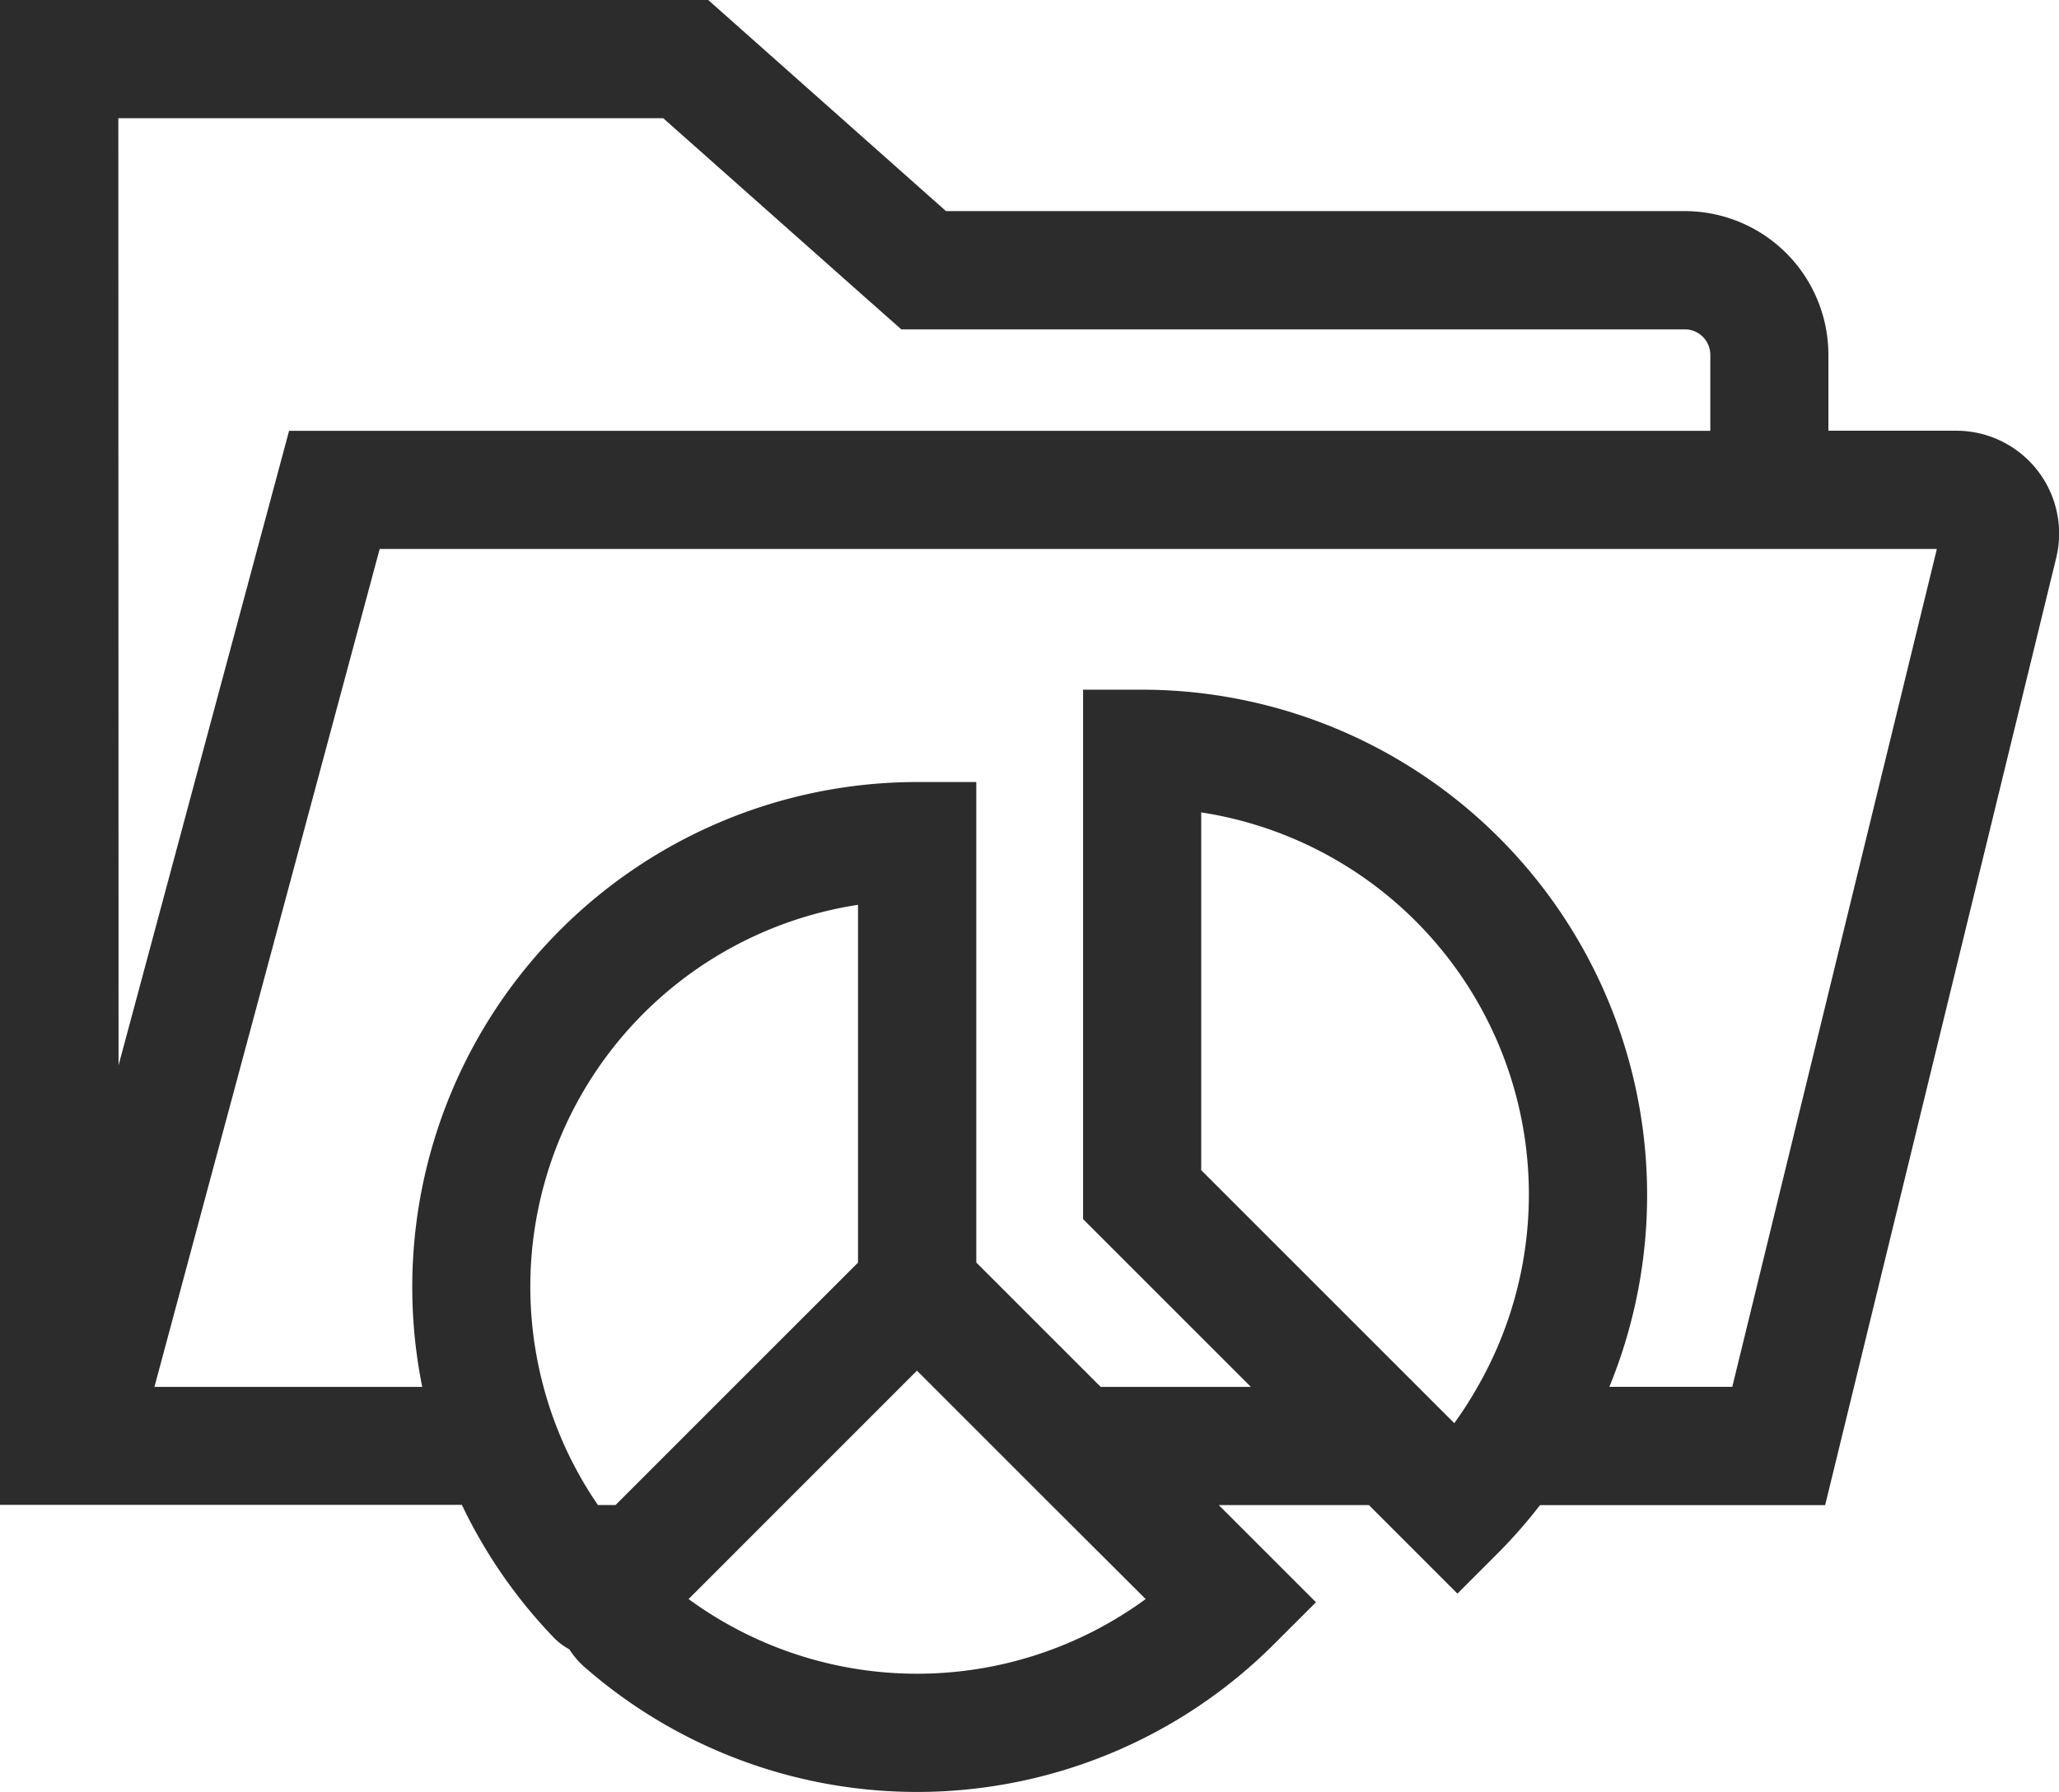
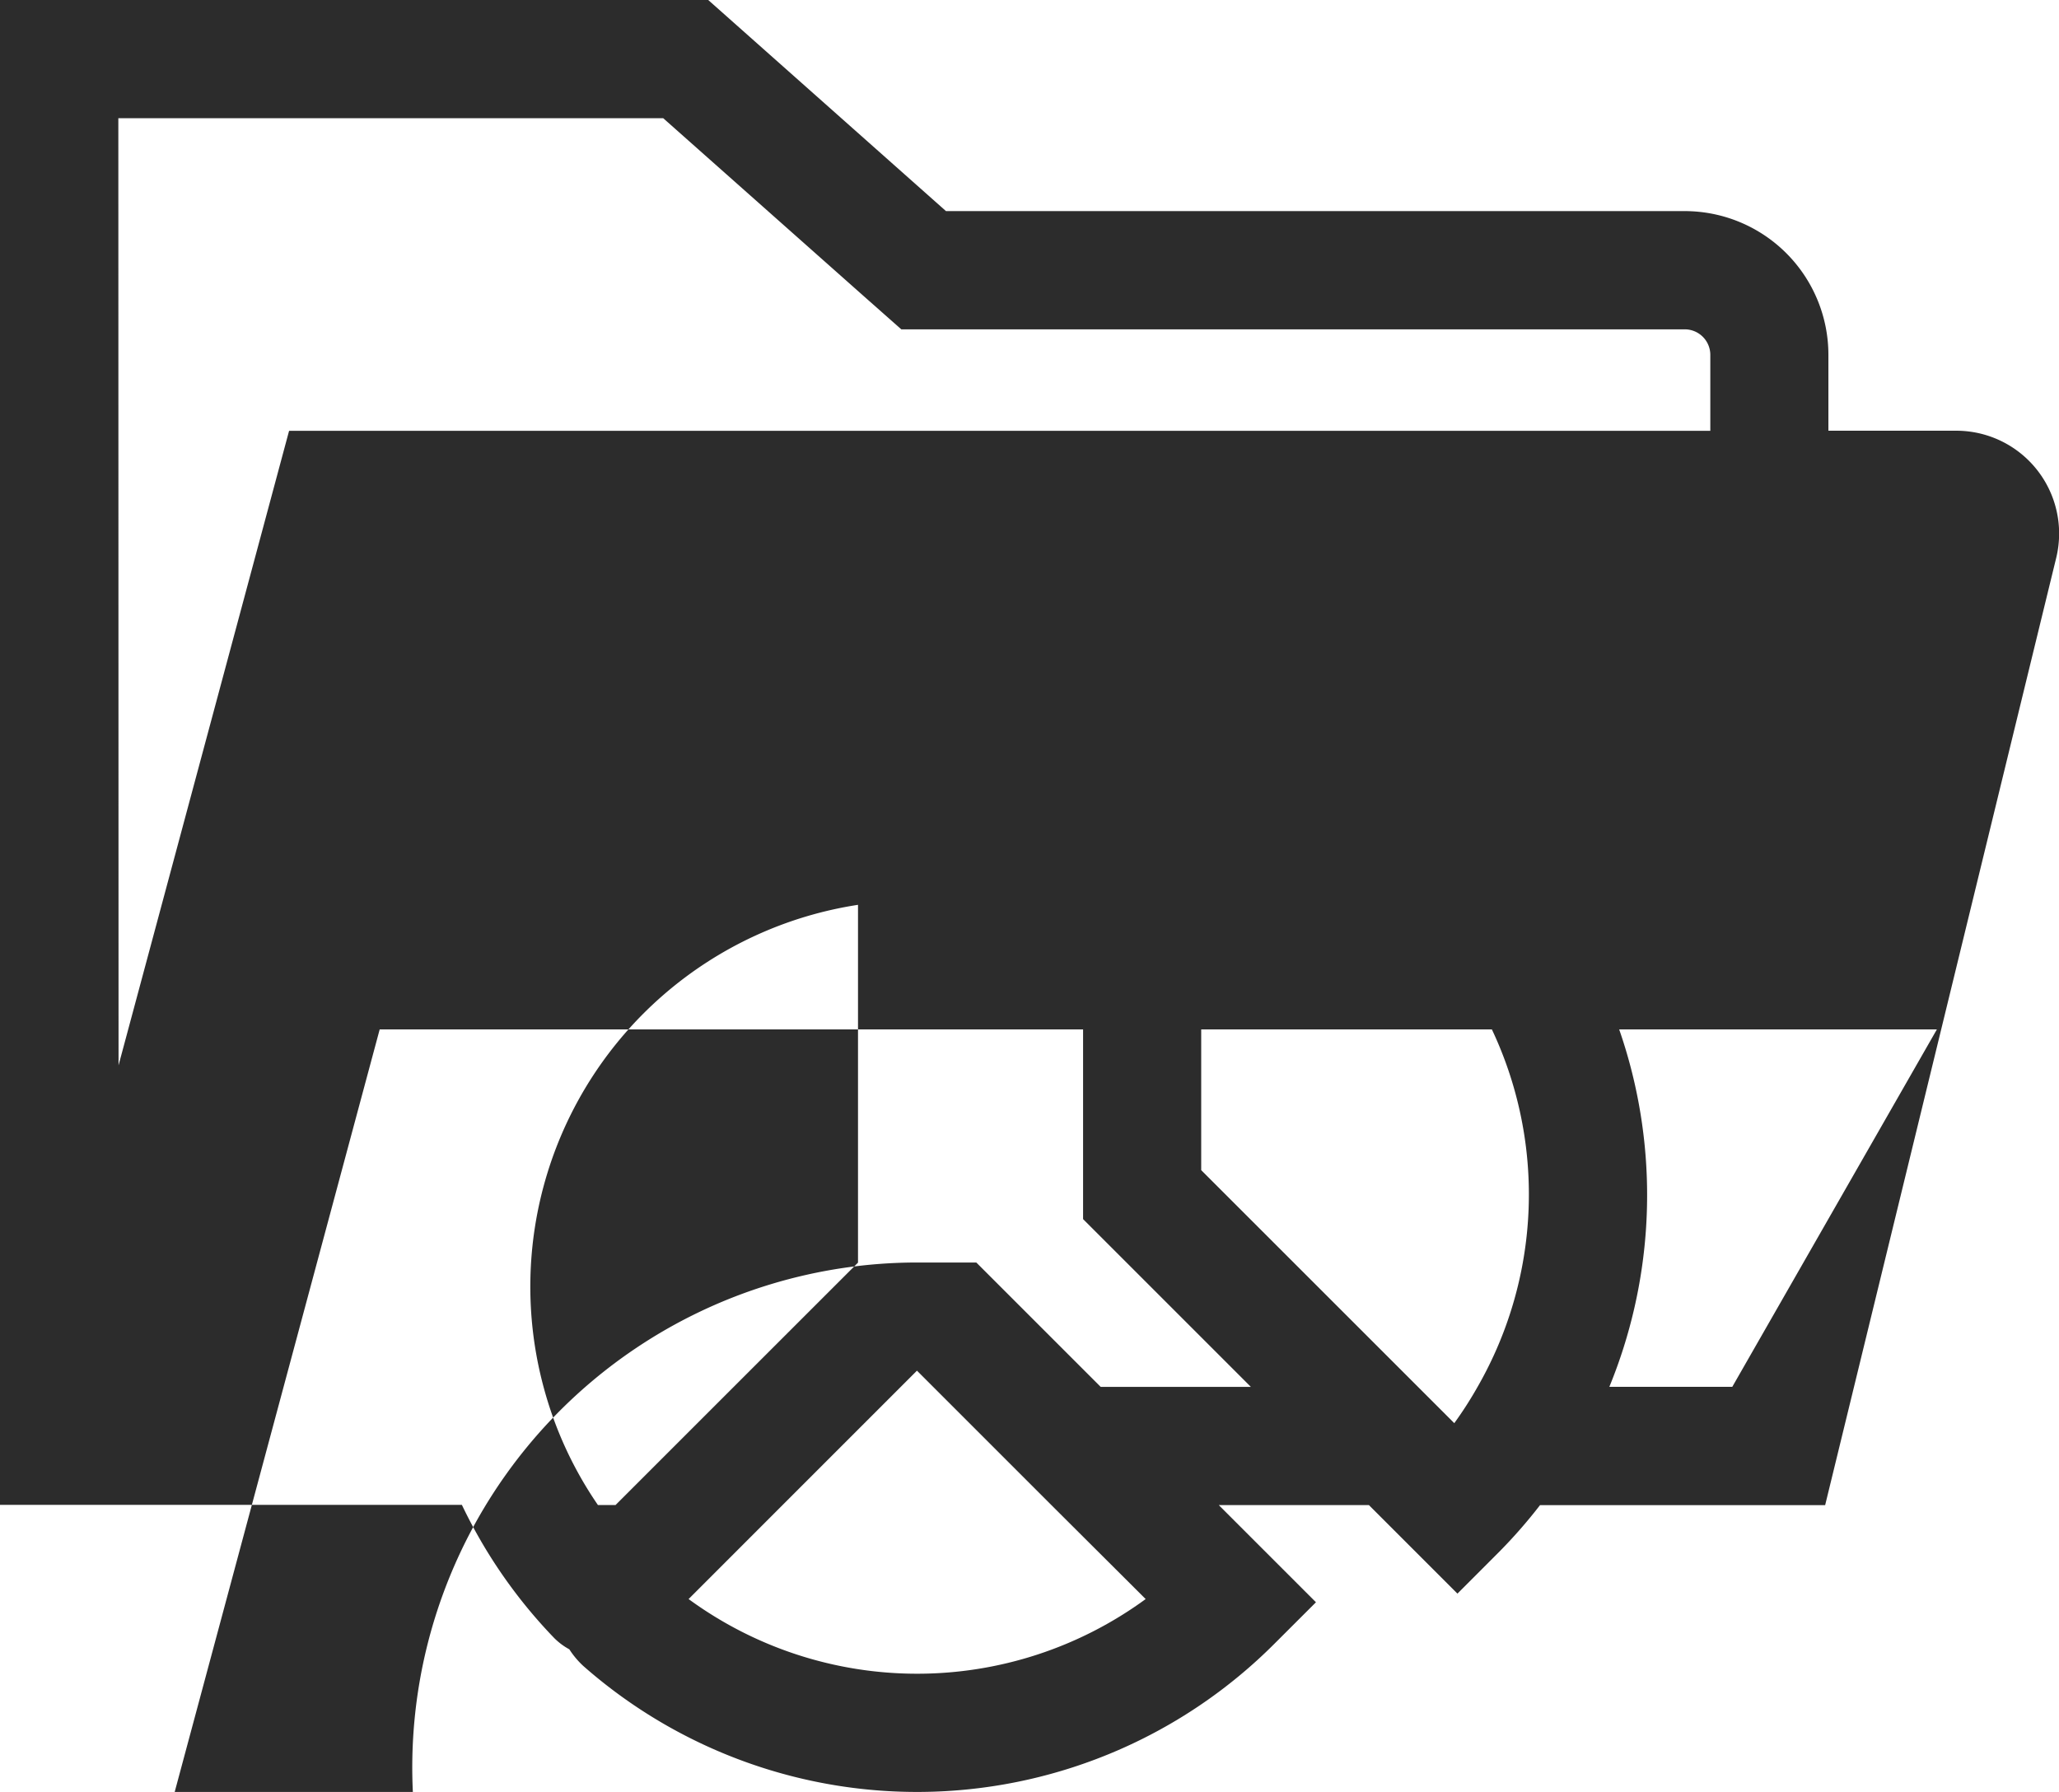
<svg xmlns="http://www.w3.org/2000/svg" width="48.823" height="42.494" viewBox="0 0 48.823 42.494">
-   <path id="パス_12368" data-name="パス 12368" d="M886.1,1114.283h-3.031v-1.8a3.409,3.409,0,0,0-3.409-3.408H862.145l-5.642-5.01H839.714v35.69h10.952a11.955,11.955,0,0,0,2.192,3.161,1.541,1.541,0,0,0,.356.265,2.016,2.016,0,0,0,.337.4,11.975,11.975,0,0,0,16.375-.525l.992-.991-2.305-2.305h3.56l2.1,2.1.991-.992a12.072,12.072,0,0,0,.967-1.106h6.761l5.478-22.46A2.439,2.439,0,0,0,886.1,1114.283Zm-43.58-7.411h12.92l4.846,4.3.8.707h18.578a.606.606,0,0,1,.605.606v1.8h-33.7l-4.044,15.047Zm11.372,32.887a9.082,9.082,0,0,1-1.289-2.8,9.161,9.161,0,0,1,7.456-11.433v8.485l-2.949,2.948-2.8,2.8Zm12.988,2.23a9.177,9.177,0,0,1-10.838,0l2.229-2.23,2.8-2.8.386-.386.386.386,2.8,2.8Zm7.871-5.033a9.123,9.123,0,0,1-.553.862l-.862-.862-5.139-5.138v-8.484a9.167,9.167,0,0,1,6.554,13.622Zm6.039,0h-2.915a11.986,11.986,0,0,0-11.079-16.532h-1.4v12.555l3.978,3.978h-3.561l-2.949-2.949v-11.394h-1.4a11.976,11.976,0,0,0-11.738,14.343h-6.35l.72-2.68,4.621-17.19h36.924Z" transform="translate(-839.714 -1104.069)" fill="#2c2c2c" />
+   <path id="パス_12368" data-name="パス 12368" d="M886.1,1114.283h-3.031v-1.8a3.409,3.409,0,0,0-3.409-3.408H862.145l-5.642-5.01H839.714v35.69h10.952a11.955,11.955,0,0,0,2.192,3.161,1.541,1.541,0,0,0,.356.265,2.016,2.016,0,0,0,.337.4,11.975,11.975,0,0,0,16.375-.525l.992-.991-2.305-2.305h3.56l2.1,2.1.991-.992a12.072,12.072,0,0,0,.967-1.106h6.761l5.478-22.46A2.439,2.439,0,0,0,886.1,1114.283Zm-43.58-7.411h12.92l4.846,4.3.8.707h18.578a.606.606,0,0,1,.605.606v1.8h-33.7l-4.044,15.047Zm11.372,32.887a9.082,9.082,0,0,1-1.289-2.8,9.161,9.161,0,0,1,7.456-11.433v8.485l-2.949,2.948-2.8,2.8Zm12.988,2.23a9.177,9.177,0,0,1-10.838,0l2.229-2.23,2.8-2.8.386-.386.386.386,2.8,2.8Zm7.871-5.033a9.123,9.123,0,0,1-.553.862l-.862-.862-5.139-5.138v-8.484a9.167,9.167,0,0,1,6.554,13.622Zm6.039,0h-2.915a11.986,11.986,0,0,0-11.079-16.532h-1.4v12.555l3.978,3.978h-3.561l-2.949-2.949h-1.4a11.976,11.976,0,0,0-11.738,14.343h-6.35l.72-2.68,4.621-17.19h36.924Z" transform="translate(-839.714 -1104.069)" fill="#2c2c2c" />
</svg>